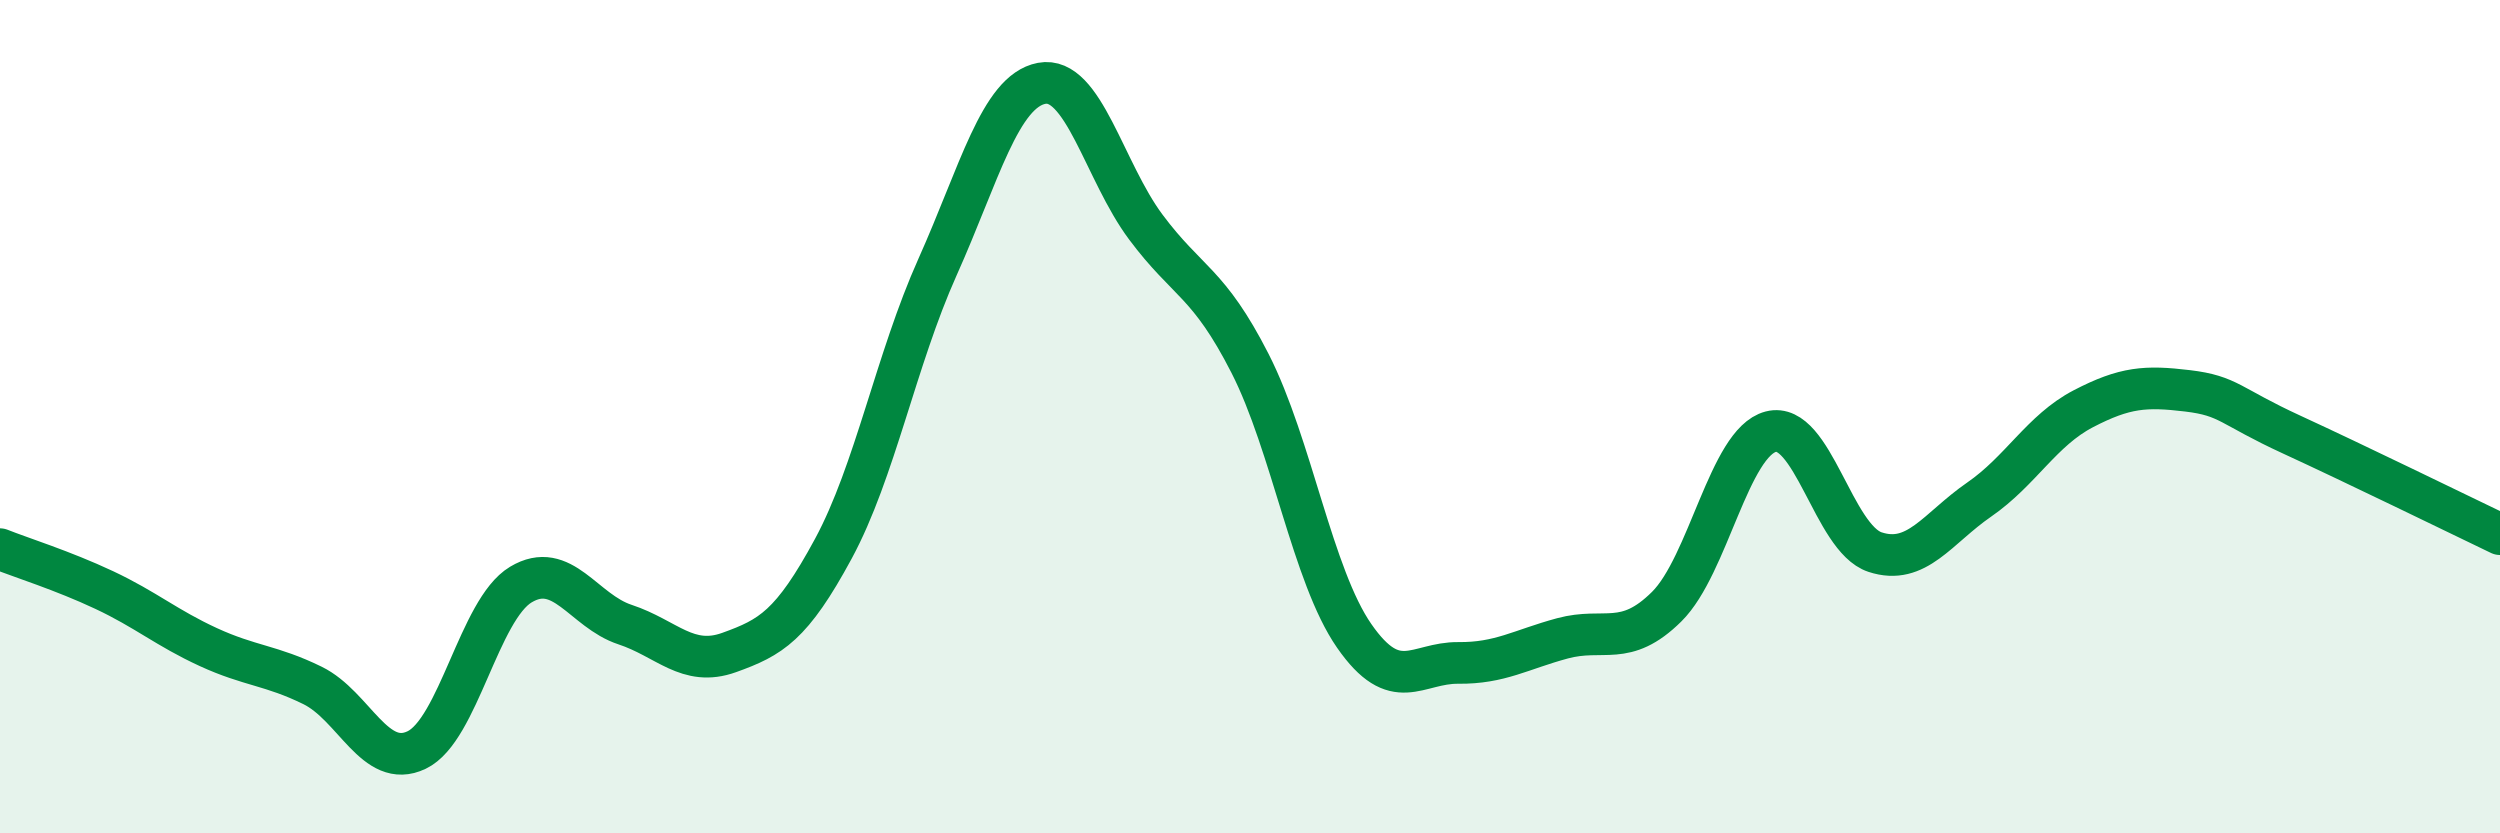
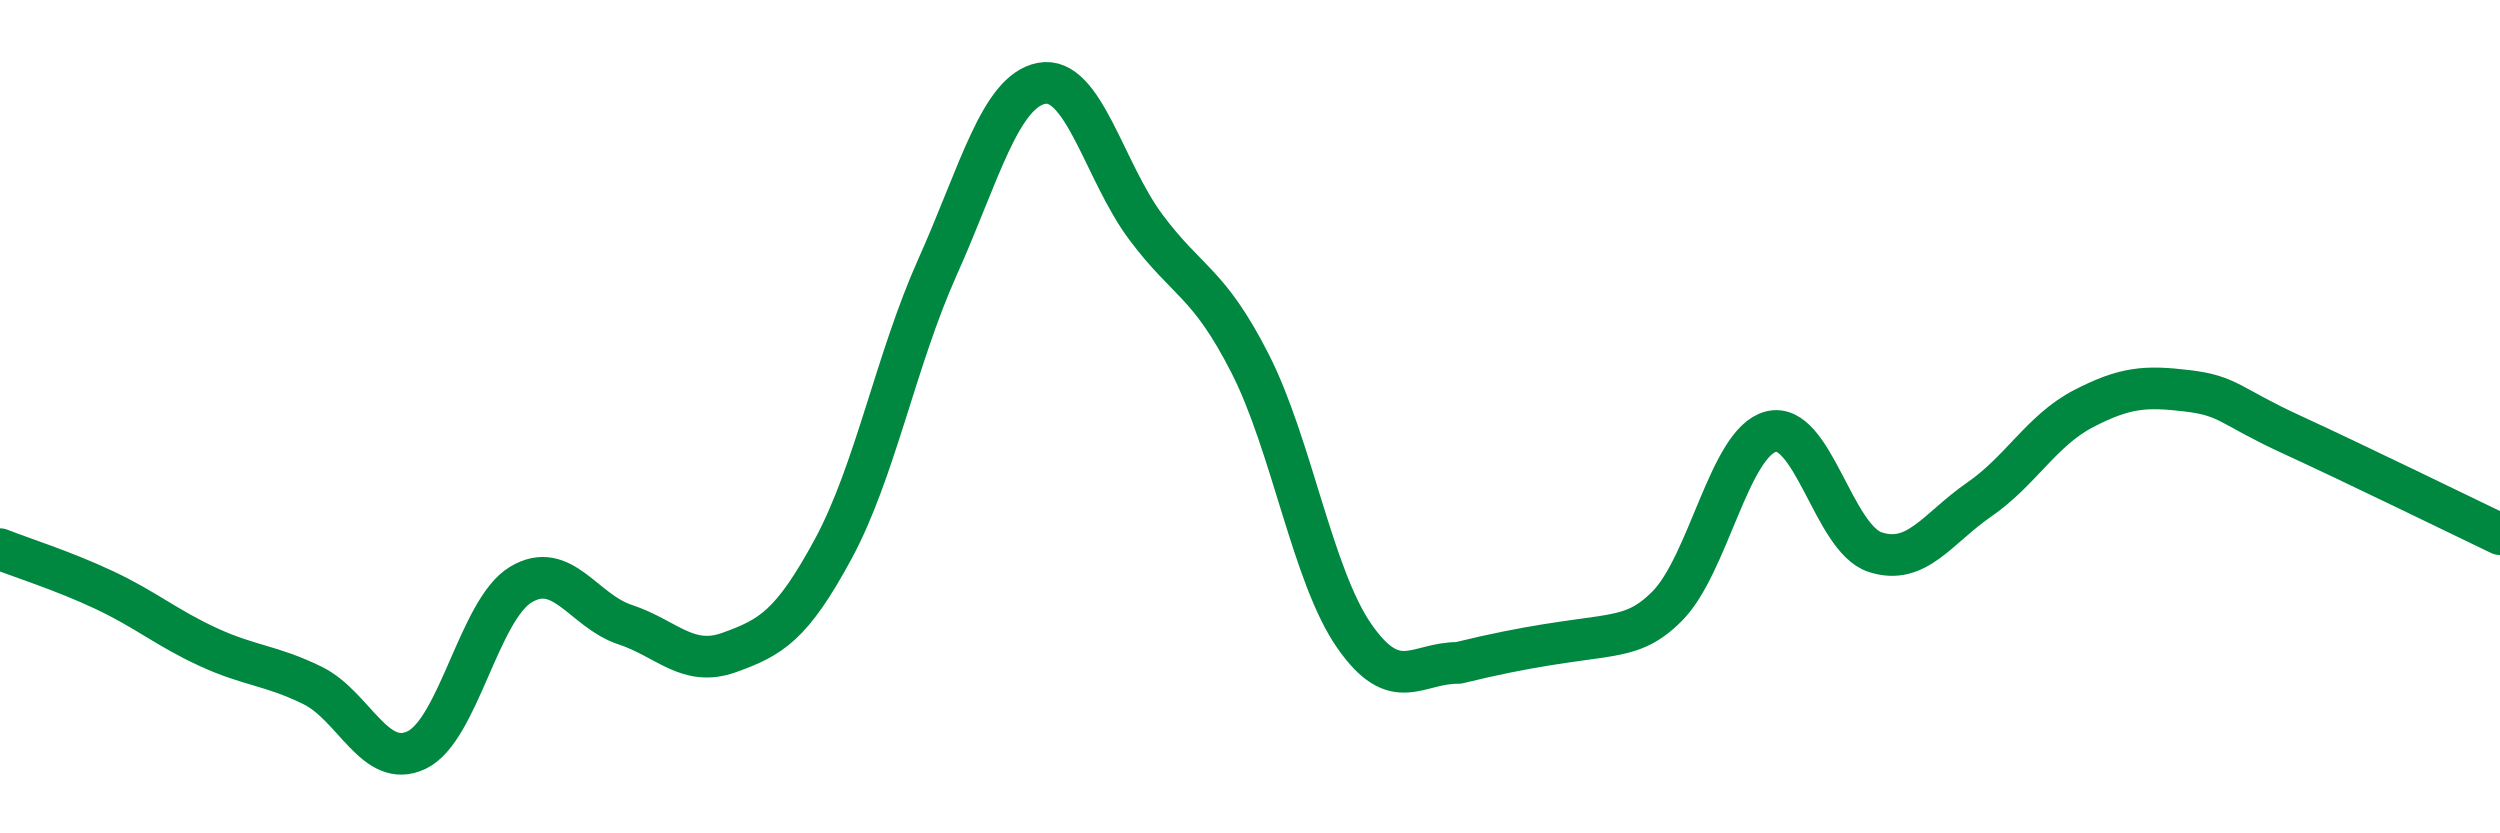
<svg xmlns="http://www.w3.org/2000/svg" width="60" height="20" viewBox="0 0 60 20">
-   <path d="M 0,13.18 C 0.5,13.38 1.5,13.69 2.5,14.16 C 3.5,14.63 4,15.07 5,15.53 C 6,15.99 6.5,15.96 7.5,16.45 C 8.5,16.94 9,18.48 10,18 C 11,17.52 11.5,14.63 12.5,14.03 C 13.5,13.43 14,14.66 15,14.99 C 16,15.32 16.5,16.02 17.5,15.66 C 18.5,15.3 19,15.02 20,13.17 C 21,11.32 21.5,8.64 22.5,6.41 C 23.5,4.18 24,2.19 25,2 C 26,1.81 26.5,4.11 27.5,5.45 C 28.5,6.79 29,6.76 30,8.72 C 31,10.68 31.5,13.82 32.5,15.26 C 33.5,16.7 34,15.9 35,15.91 C 36,15.92 36.5,15.59 37.5,15.32 C 38.5,15.05 39,15.55 40,14.56 C 41,13.57 41.5,10.62 42.5,10.36 C 43.5,10.1 44,12.92 45,13.25 C 46,13.58 46.5,12.68 47.5,11.99 C 48.5,11.3 49,10.33 50,9.81 C 51,9.29 51.5,9.26 52.5,9.38 C 53.5,9.5 53.5,9.74 55,10.43 C 56.5,11.12 59,12.34 60,12.82L60 20L0 20Z" fill="#008740" opacity="0.1" stroke-linecap="round" stroke-linejoin="round" />
-   <path d="M 0,13.18 C 0.5,13.38 1.5,13.69 2.5,14.16 C 3.5,14.63 4,15.07 5,15.53 C 6,15.99 6.5,15.96 7.5,16.45 C 8.5,16.94 9,18.48 10,18 C 11,17.52 11.5,14.63 12.5,14.03 C 13.5,13.43 14,14.66 15,14.99 C 16,15.32 16.5,16.02 17.5,15.66 C 18.5,15.3 19,15.02 20,13.17 C 21,11.32 21.5,8.64 22.5,6.41 C 23.5,4.18 24,2.19 25,2 C 26,1.81 26.5,4.11 27.5,5.45 C 28.5,6.79 29,6.76 30,8.72 C 31,10.68 31.5,13.82 32.5,15.26 C 33.5,16.7 34,15.9 35,15.91 C 36,15.92 36.5,15.59 37.5,15.32 C 38.5,15.05 39,15.55 40,14.56 C 41,13.57 41.5,10.62 42.5,10.36 C 43.5,10.1 44,12.92 45,13.25 C 46,13.58 46.5,12.68 47.5,11.99 C 48.5,11.3 49,10.33 50,9.81 C 51,9.29 51.5,9.26 52.5,9.38 C 53.5,9.5 53.5,9.74 55,10.43 C 56.5,11.12 59,12.34 60,12.82" stroke="#008740" stroke-width="1" fill="none" stroke-linecap="round" stroke-linejoin="round" />
+   <path d="M 0,13.18 C 0.5,13.38 1.5,13.69 2.5,14.16 C 3.5,14.63 4,15.07 5,15.53 C 6,15.99 6.5,15.96 7.5,16.45 C 8.5,16.94 9,18.48 10,18 C 11,17.52 11.5,14.63 12.5,14.03 C 13.5,13.43 14,14.66 15,14.99 C 16,15.32 16.5,16.02 17.5,15.66 C 18.5,15.3 19,15.02 20,13.17 C 21,11.32 21.5,8.64 22.5,6.41 C 23.5,4.18 24,2.19 25,2 C 26,1.81 26.5,4.11 27.5,5.45 C 28.5,6.79 29,6.76 30,8.72 C 31,10.68 31.5,13.82 32.5,15.26 C 33.5,16.7 34,15.9 35,15.91 C 38.5,15.05 39,15.55 40,14.56 C 41,13.57 41.5,10.62 42.5,10.36 C 43.5,10.1 44,12.92 45,13.25 C 46,13.58 46.5,12.68 47.5,11.99 C 48.5,11.3 49,10.33 50,9.81 C 51,9.29 51.5,9.26 52.5,9.38 C 53.5,9.5 53.5,9.74 55,10.43 C 56.5,11.12 59,12.34 60,12.82" stroke="#008740" stroke-width="1" fill="none" stroke-linecap="round" stroke-linejoin="round" />
</svg>